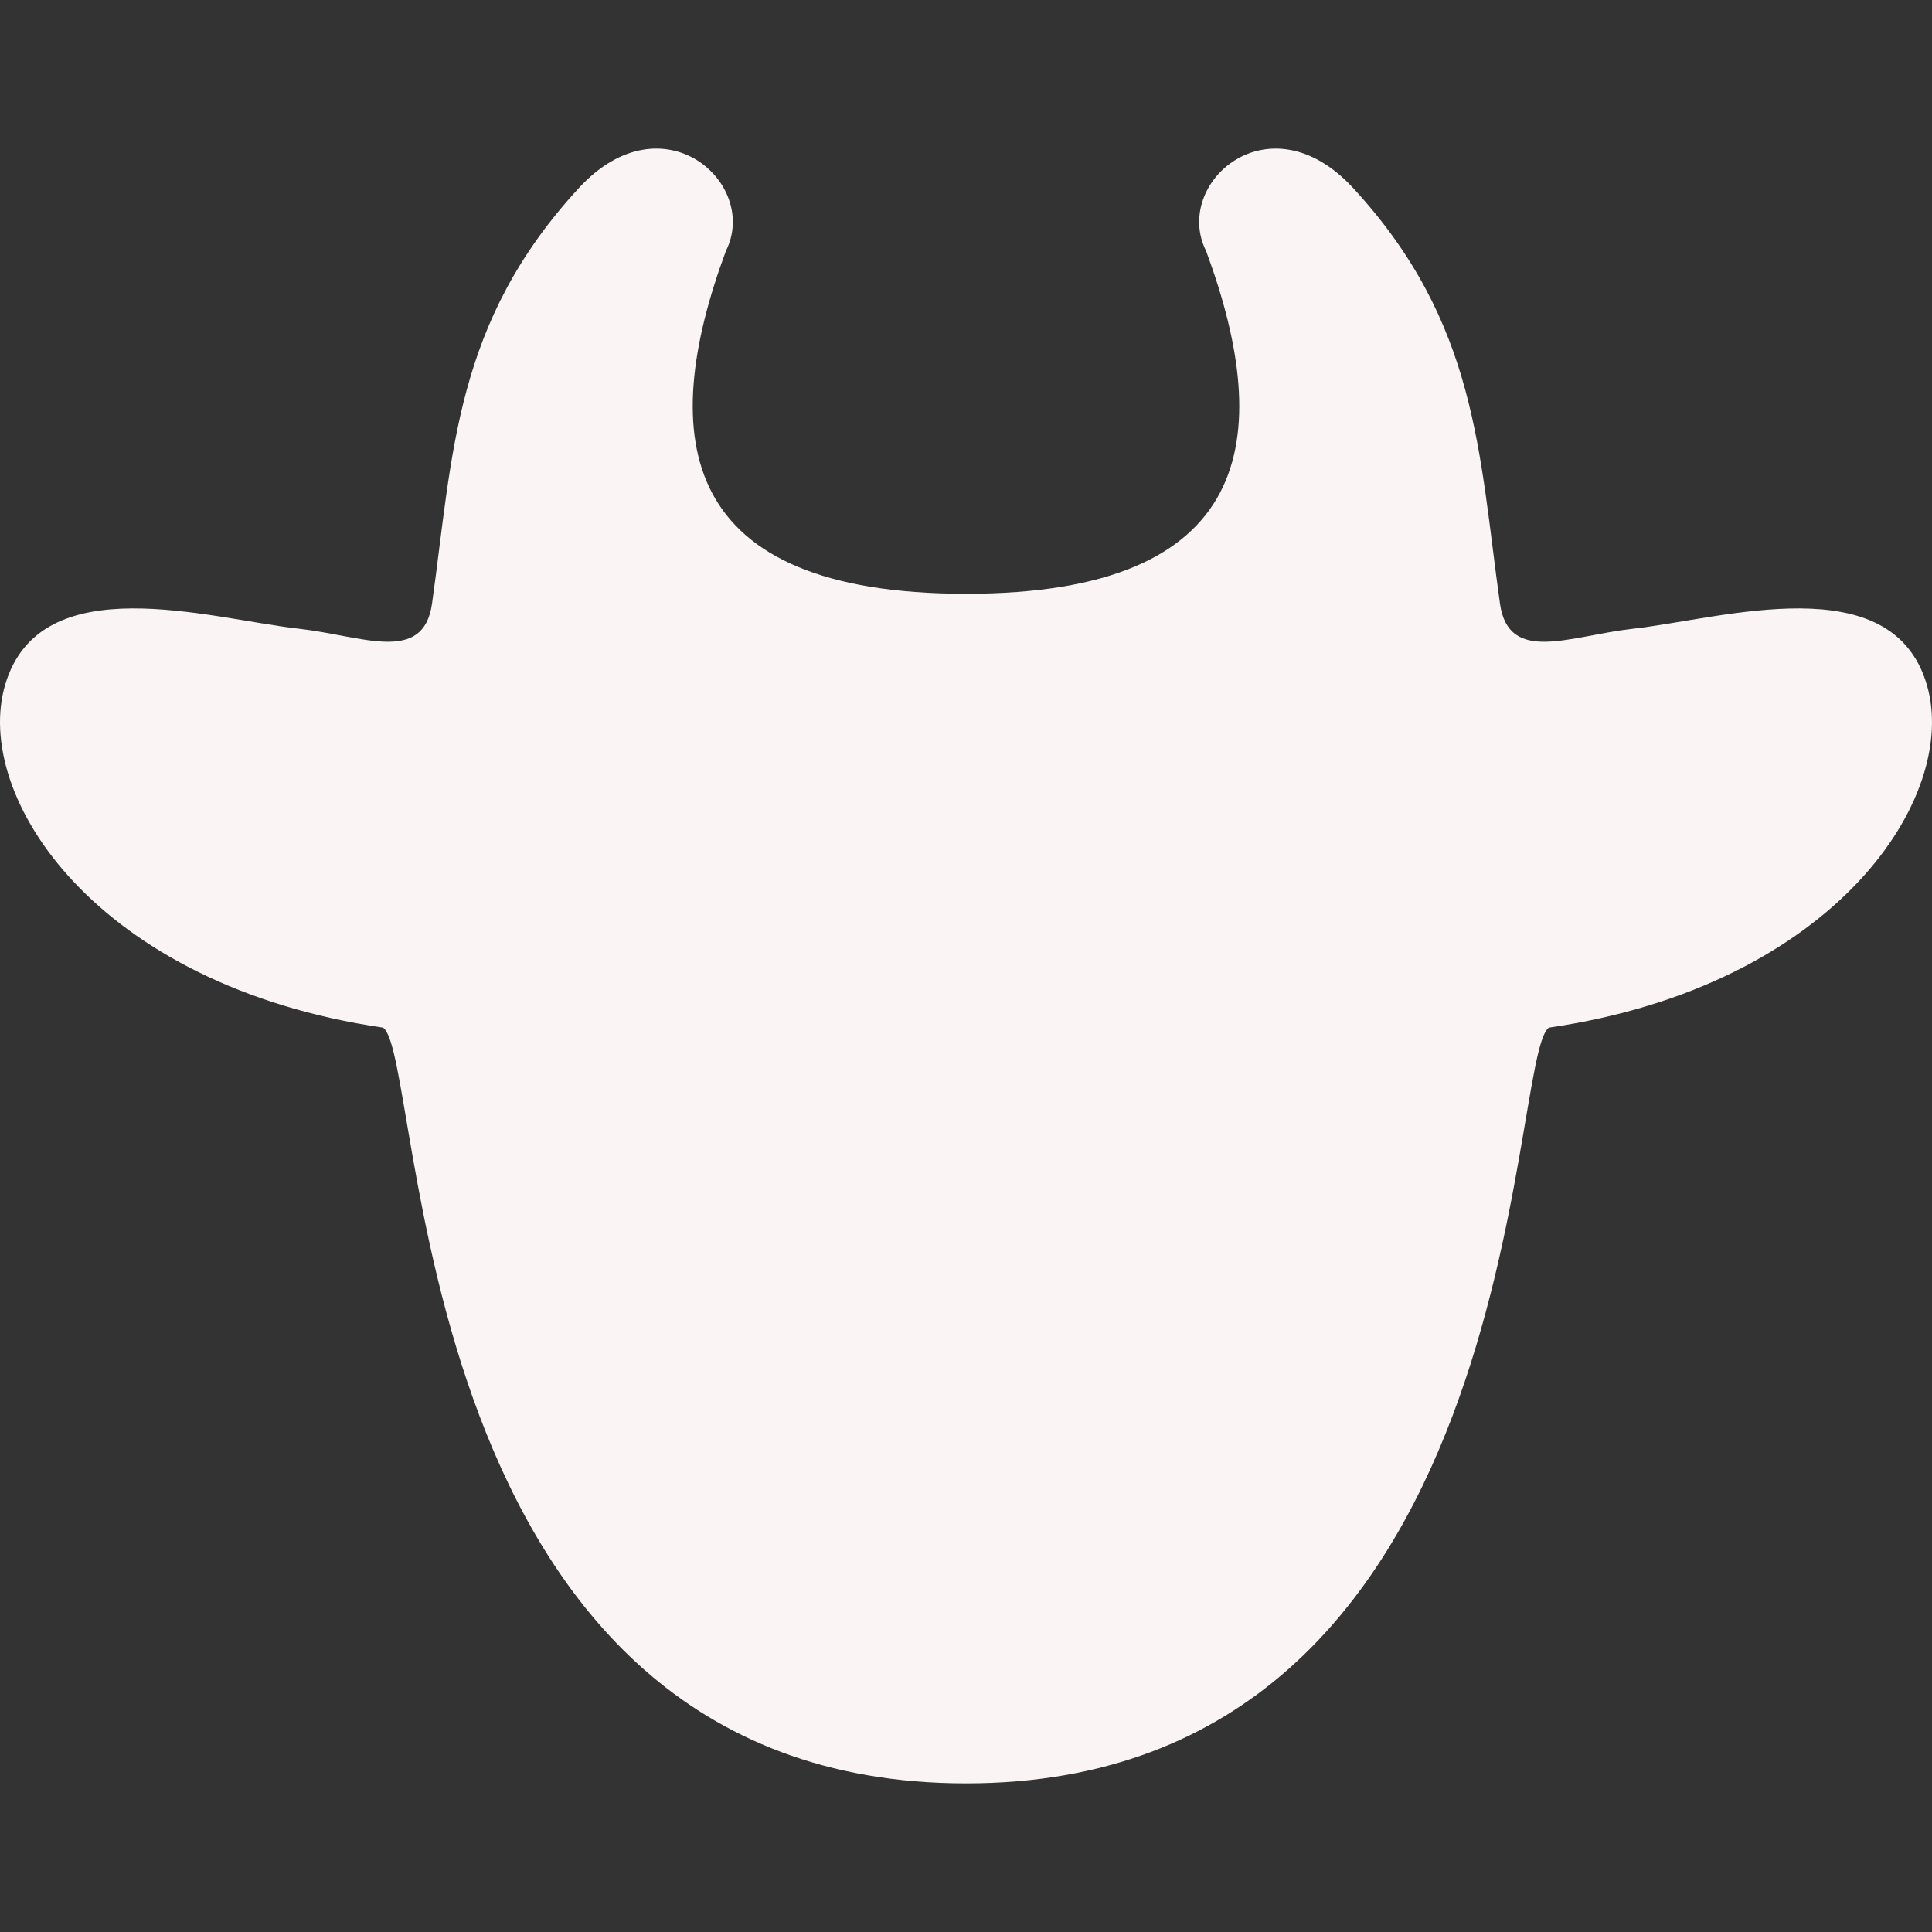
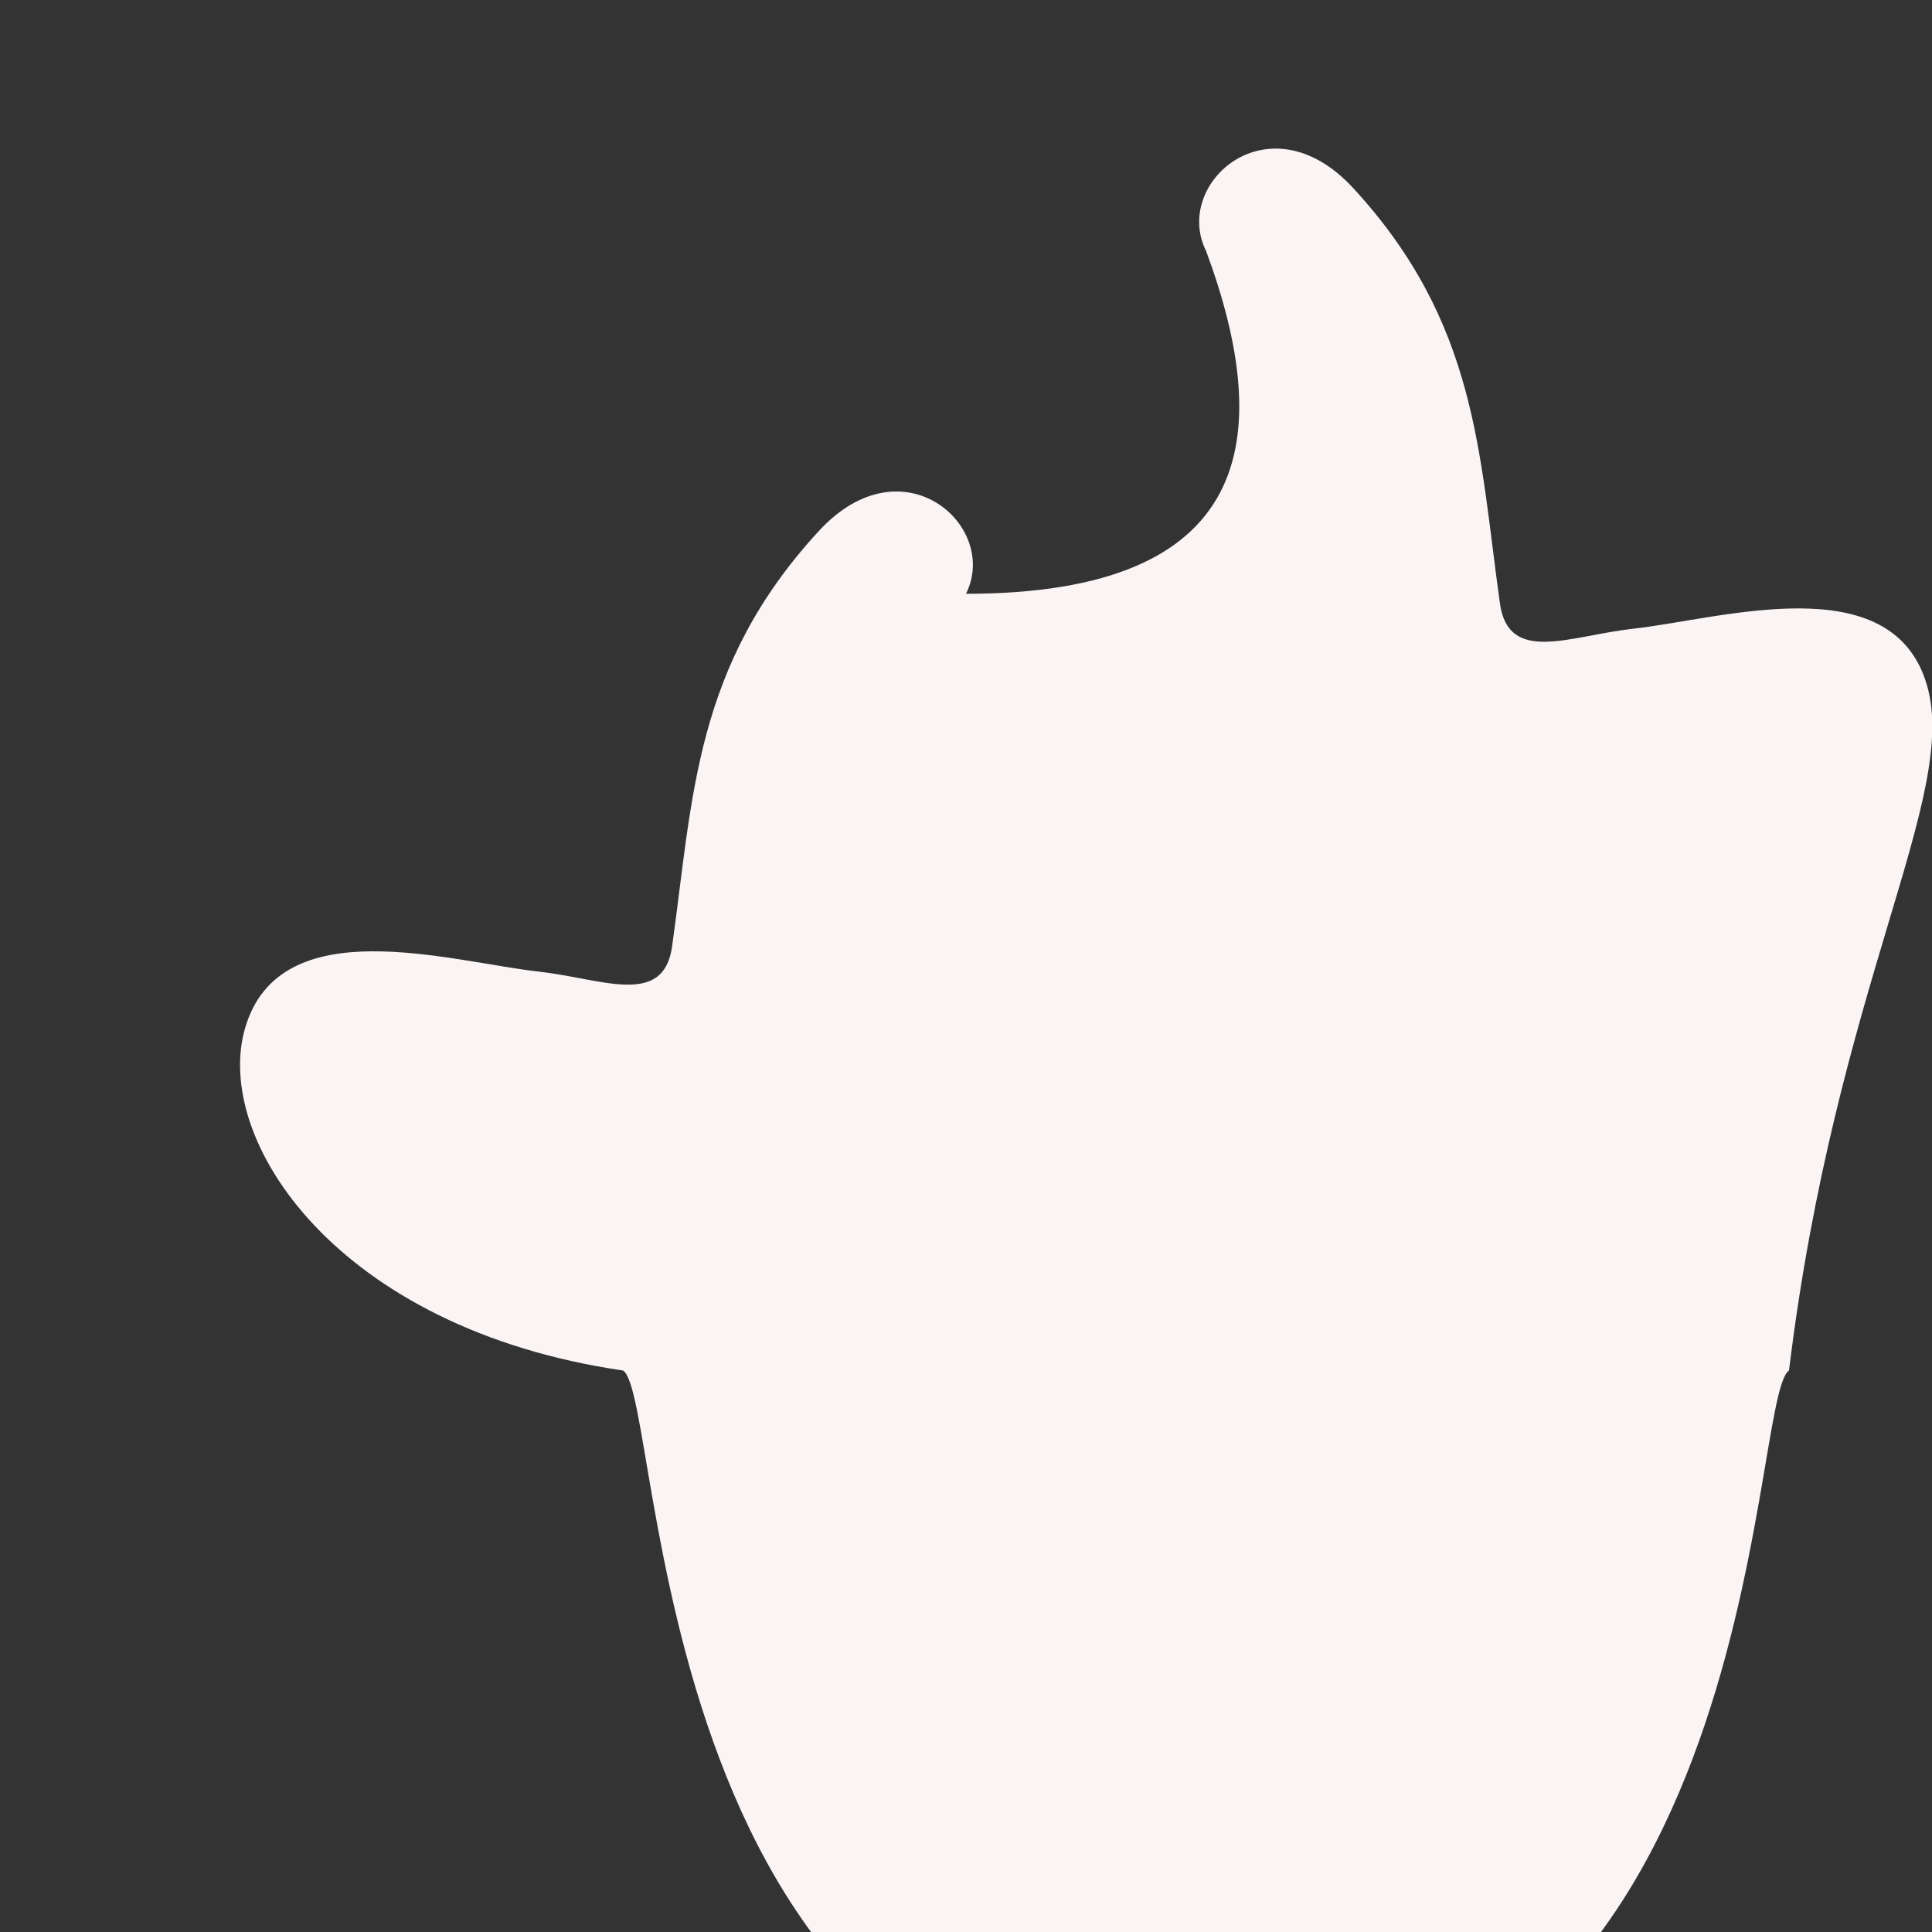
<svg xmlns="http://www.w3.org/2000/svg" height="800px" width="800px" version="1.1" id="_x32_" viewBox="0 0 512 512" xml:space="preserve" fill="#000000">
  <rect x="0" y="0" width="512" height="512" fill="#333333" stroke="none" />
  <g id="SVGRepo_bgCarrier" stroke-width="0" />
  <g id="SVGRepo_tracerCarrier" stroke-linecap="round" stroke-linejoin="round" />
  <g id="SVGRepo_iconCarrier">
    <style type="text/css"> .st0{fill:#faf4f4;} </style>
    <g>
-       <path class="st0" d="M510.632,181.469c-9.274-31.534-54.288-17.473-77.889-14.844c-16.69,1.858-32.964,9.54-35.239-6.683 c-5.564-39.672-5.918-74.378-38.945-110.15c-22.254-24.101-47.882-1.184-38.944,16.69c18.548,50.071,12.371,90.874-63.616,90.874 c-75.987,0-82.164-40.803-63.616-90.874c8.937-17.874-16.69-40.791-38.944-16.69c-33.028,35.772-33.381,70.478-38.944,110.15 c-2.276,16.223-18.548,8.541-35.239,6.683c-23.601-2.629-68.614-16.69-77.888,14.844c-8.709,29.61,24.112,79.736,100.142,90.862 c11.127,7.422,5.563,200.285,154.489,200.285c148.927,0,143.363-192.863,154.49-200.285 C486.52,261.205,519.341,211.079,510.632,181.469z" />
+       <path class="st0" d="M510.632,181.469c-9.274-31.534-54.288-17.473-77.889-14.844c-16.69,1.858-32.964,9.54-35.239-6.683 c-5.564-39.672-5.918-74.378-38.945-110.15c-22.254-24.101-47.882-1.184-38.944,16.69c18.548,50.071,12.371,90.874-63.616,90.874 c8.937-17.874-16.69-40.791-38.944-16.69c-33.028,35.772-33.381,70.478-38.944,110.15 c-2.276,16.223-18.548,8.541-35.239,6.683c-23.601-2.629-68.614-16.69-77.888,14.844c-8.709,29.61,24.112,79.736,100.142,90.862 c11.127,7.422,5.563,200.285,154.489,200.285c148.927,0,143.363-192.863,154.49-200.285 C486.52,261.205,519.341,211.079,510.632,181.469z" />
    </g>
  </g>
</svg>